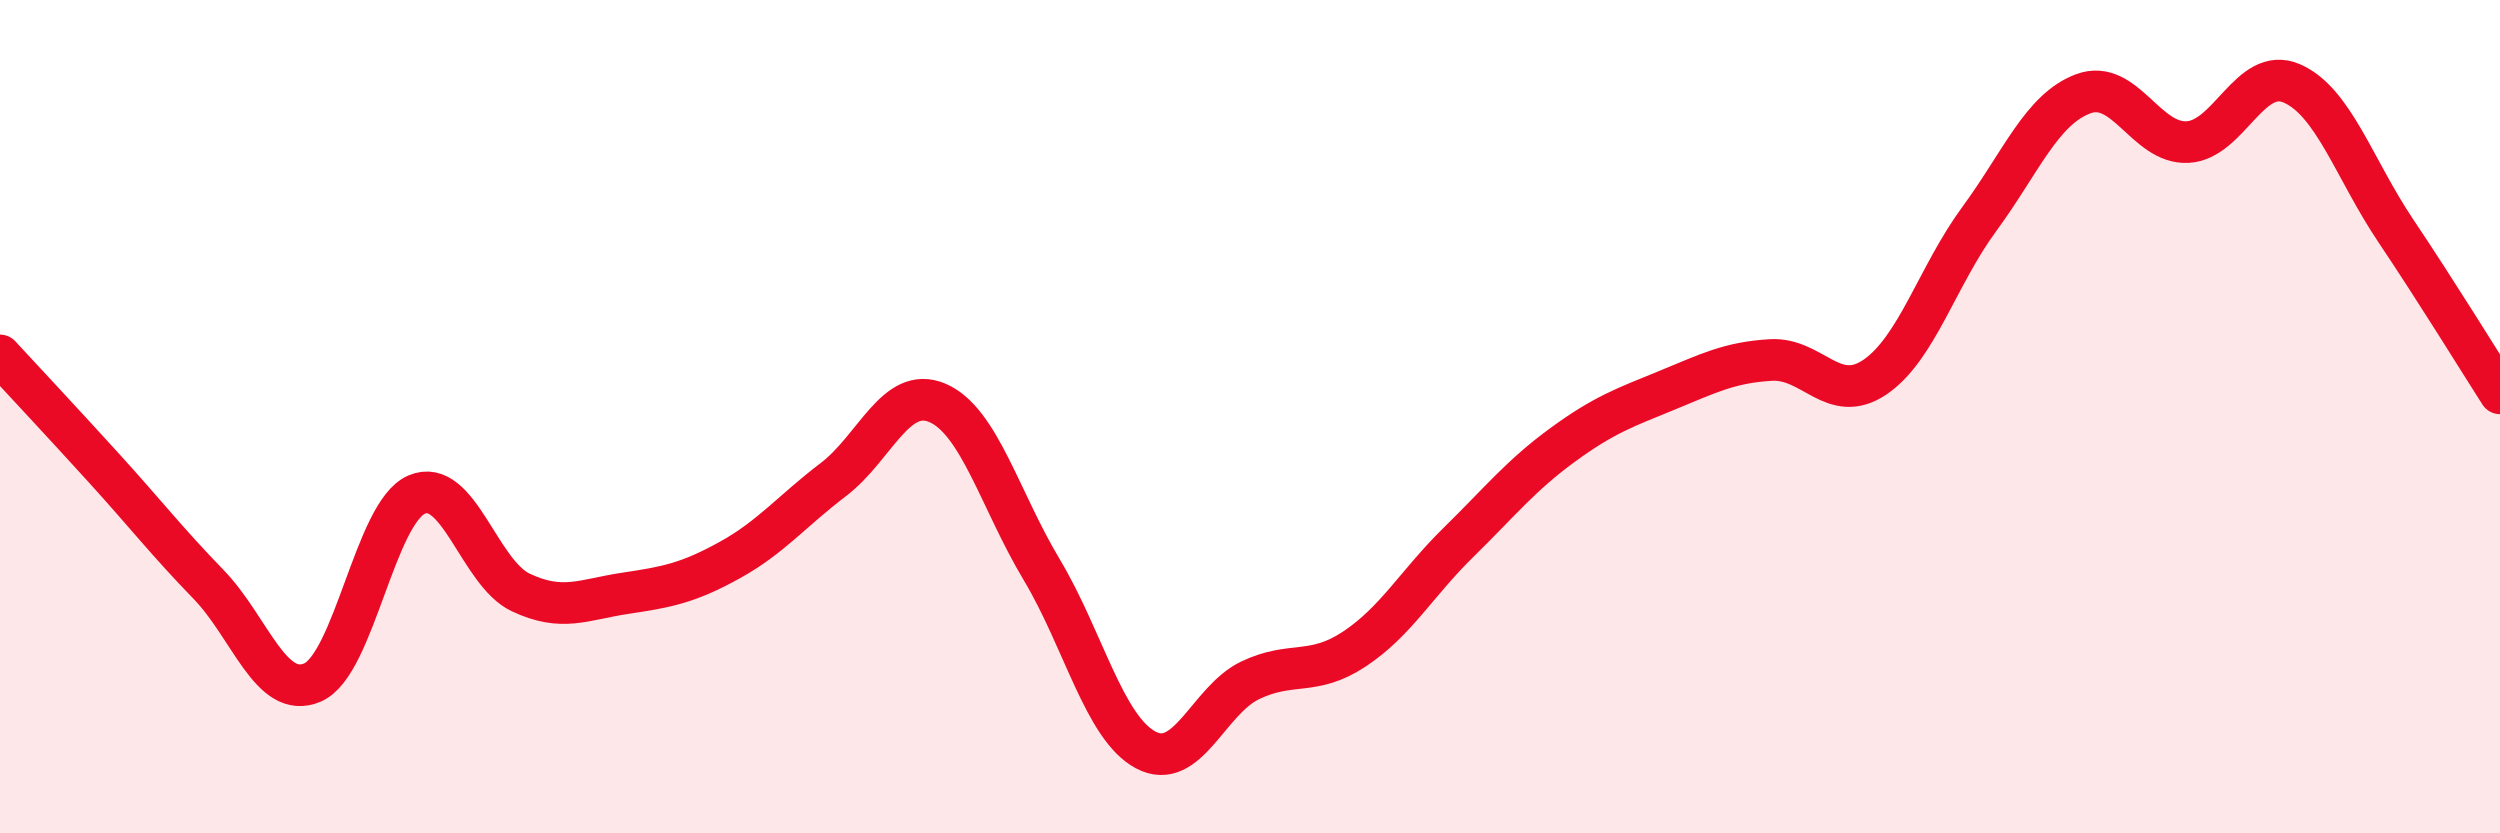
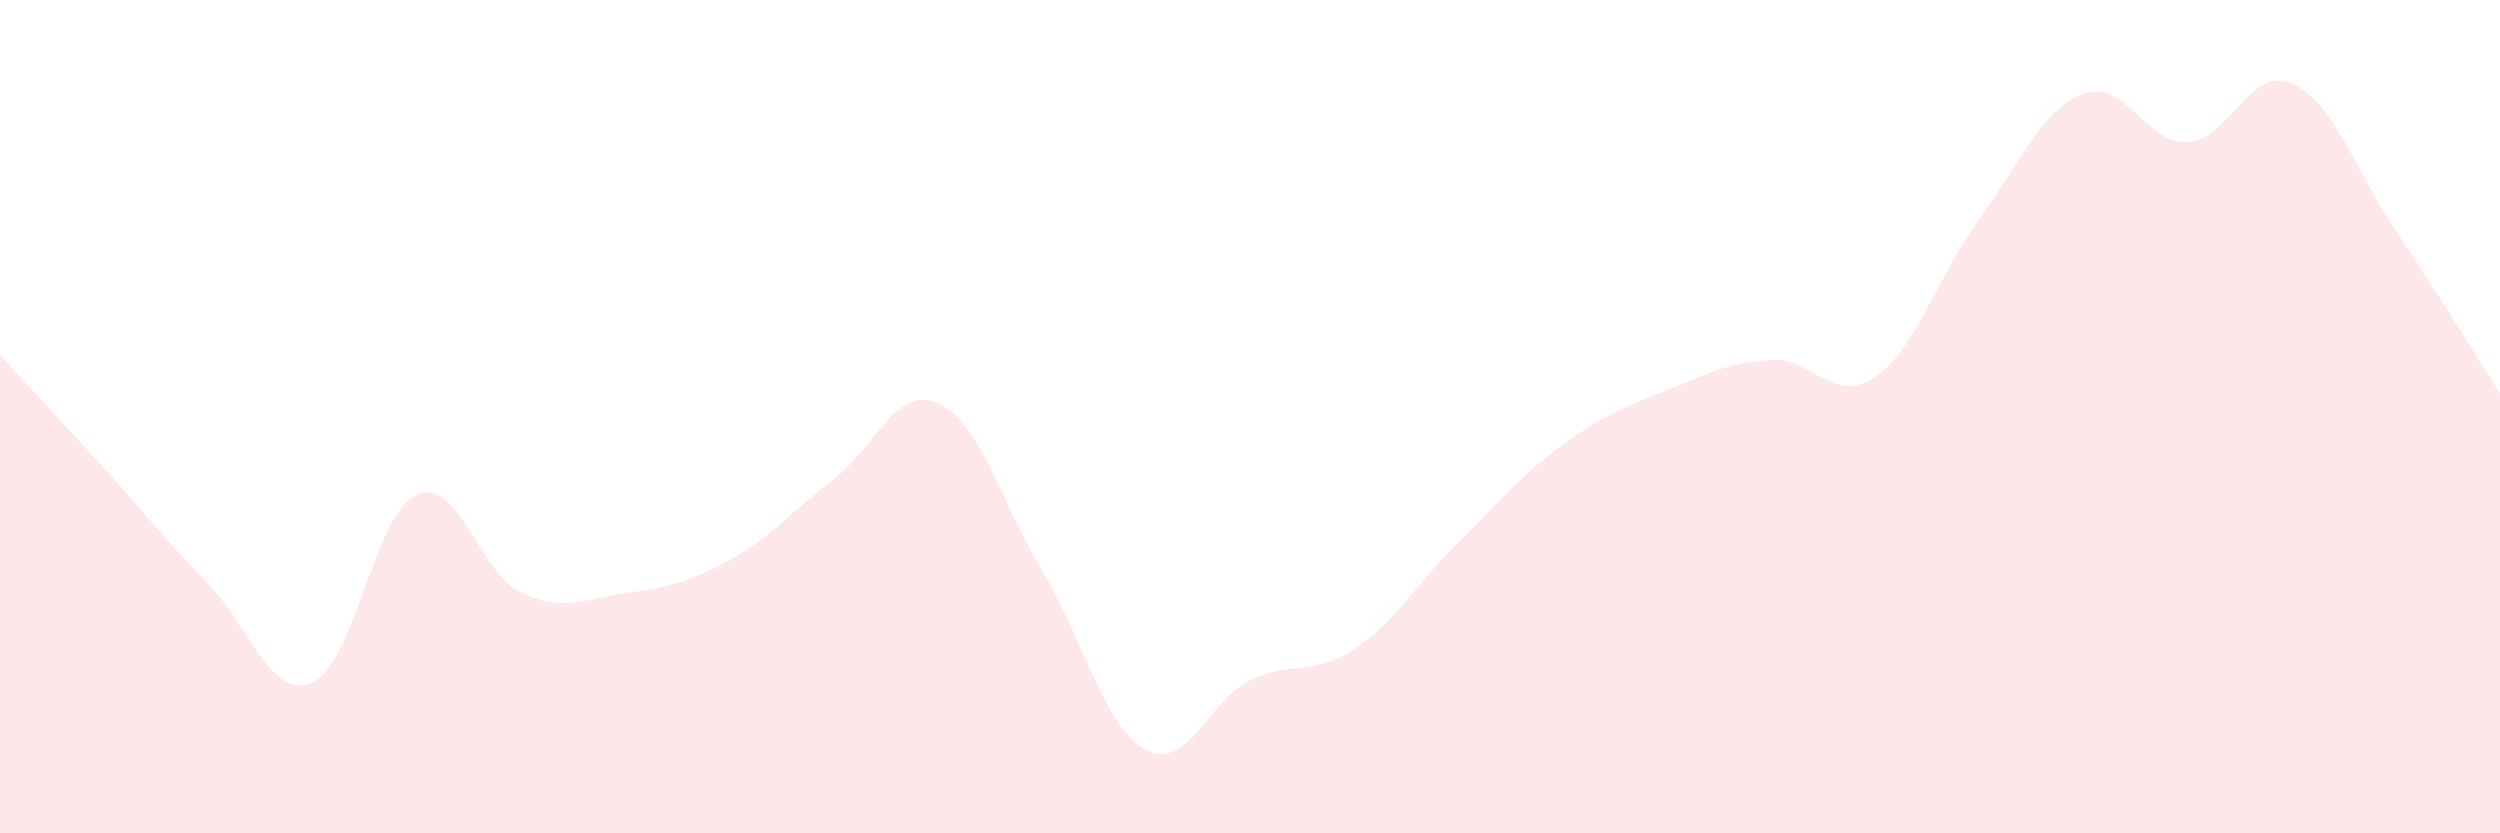
<svg xmlns="http://www.w3.org/2000/svg" width="60" height="20" viewBox="0 0 60 20">
  <path d="M 0,8.53 C 0.5,9.07 1.5,10.14 2.5,11.24 C 3.5,12.34 4,12.99 5,14.02 C 6,15.05 6.5,16.81 7.5,16.38 C 8.5,15.95 9,12.3 10,11.87 C 11,11.44 11.5,13.75 12.5,14.22 C 13.5,14.69 14,14.39 15,14.24 C 16,14.09 16.5,14 17.5,13.45 C 18.5,12.9 19,12.27 20,11.51 C 21,10.75 21.5,9.24 22.5,9.67 C 23.5,10.1 24,12 25,13.67 C 26,15.34 26.5,17.47 27.5,18 C 28.5,18.53 29,16.81 30,16.33 C 31,15.85 31.5,16.24 32.5,15.58 C 33.5,14.92 34,14 35,13.02 C 36,12.04 36.5,11.41 37.5,10.68 C 38.5,9.95 39,9.78 40,9.37 C 41,8.96 41.5,8.7 42.5,8.64 C 43.5,8.58 44,9.73 45,9.05 C 46,8.37 46.5,6.62 47.5,5.26 C 48.5,3.9 49,2.62 50,2.25 C 51,1.88 51.5,3.46 52.5,3.41 C 53.5,3.36 54,1.57 55,2 C 56,2.43 56.5,4.05 57.5,5.54 C 58.5,7.03 59.5,8.66 60,9.44L60 20L0 20Z" fill="#EB0A25" opacity="0.1" stroke-linecap="round" stroke-linejoin="round" />
-   <path d="M 0,8.53 C 0.5,9.07 1.5,10.14 2.5,11.24 C 3.5,12.34 4,12.99 5,14.02 C 6,15.05 6.5,16.81 7.5,16.38 C 8.5,15.95 9,12.3 10,11.87 C 11,11.44 11.5,13.75 12.5,14.22 C 13.5,14.69 14,14.39 15,14.24 C 16,14.09 16.5,14 17.5,13.45 C 18.5,12.9 19,12.27 20,11.51 C 21,10.75 21.5,9.24 22.5,9.67 C 23.5,10.1 24,12 25,13.67 C 26,15.34 26.5,17.47 27.5,18 C 28.5,18.53 29,16.81 30,16.33 C 31,15.85 31.5,16.24 32.5,15.58 C 33.5,14.92 34,14 35,13.02 C 36,12.04 36.5,11.41 37.5,10.68 C 38.5,9.95 39,9.78 40,9.37 C 41,8.96 41.5,8.7 42.5,8.64 C 43.5,8.58 44,9.73 45,9.05 C 46,8.37 46.5,6.62 47.5,5.26 C 48.5,3.9 49,2.62 50,2.25 C 51,1.88 51.5,3.46 52.5,3.41 C 53.5,3.36 54,1.57 55,2 C 56,2.43 56.5,4.05 57.5,5.54 C 58.5,7.03 59.5,8.66 60,9.44" stroke="#EB0A25" stroke-width="1" fill="none" stroke-linecap="round" stroke-linejoin="round" />
</svg>